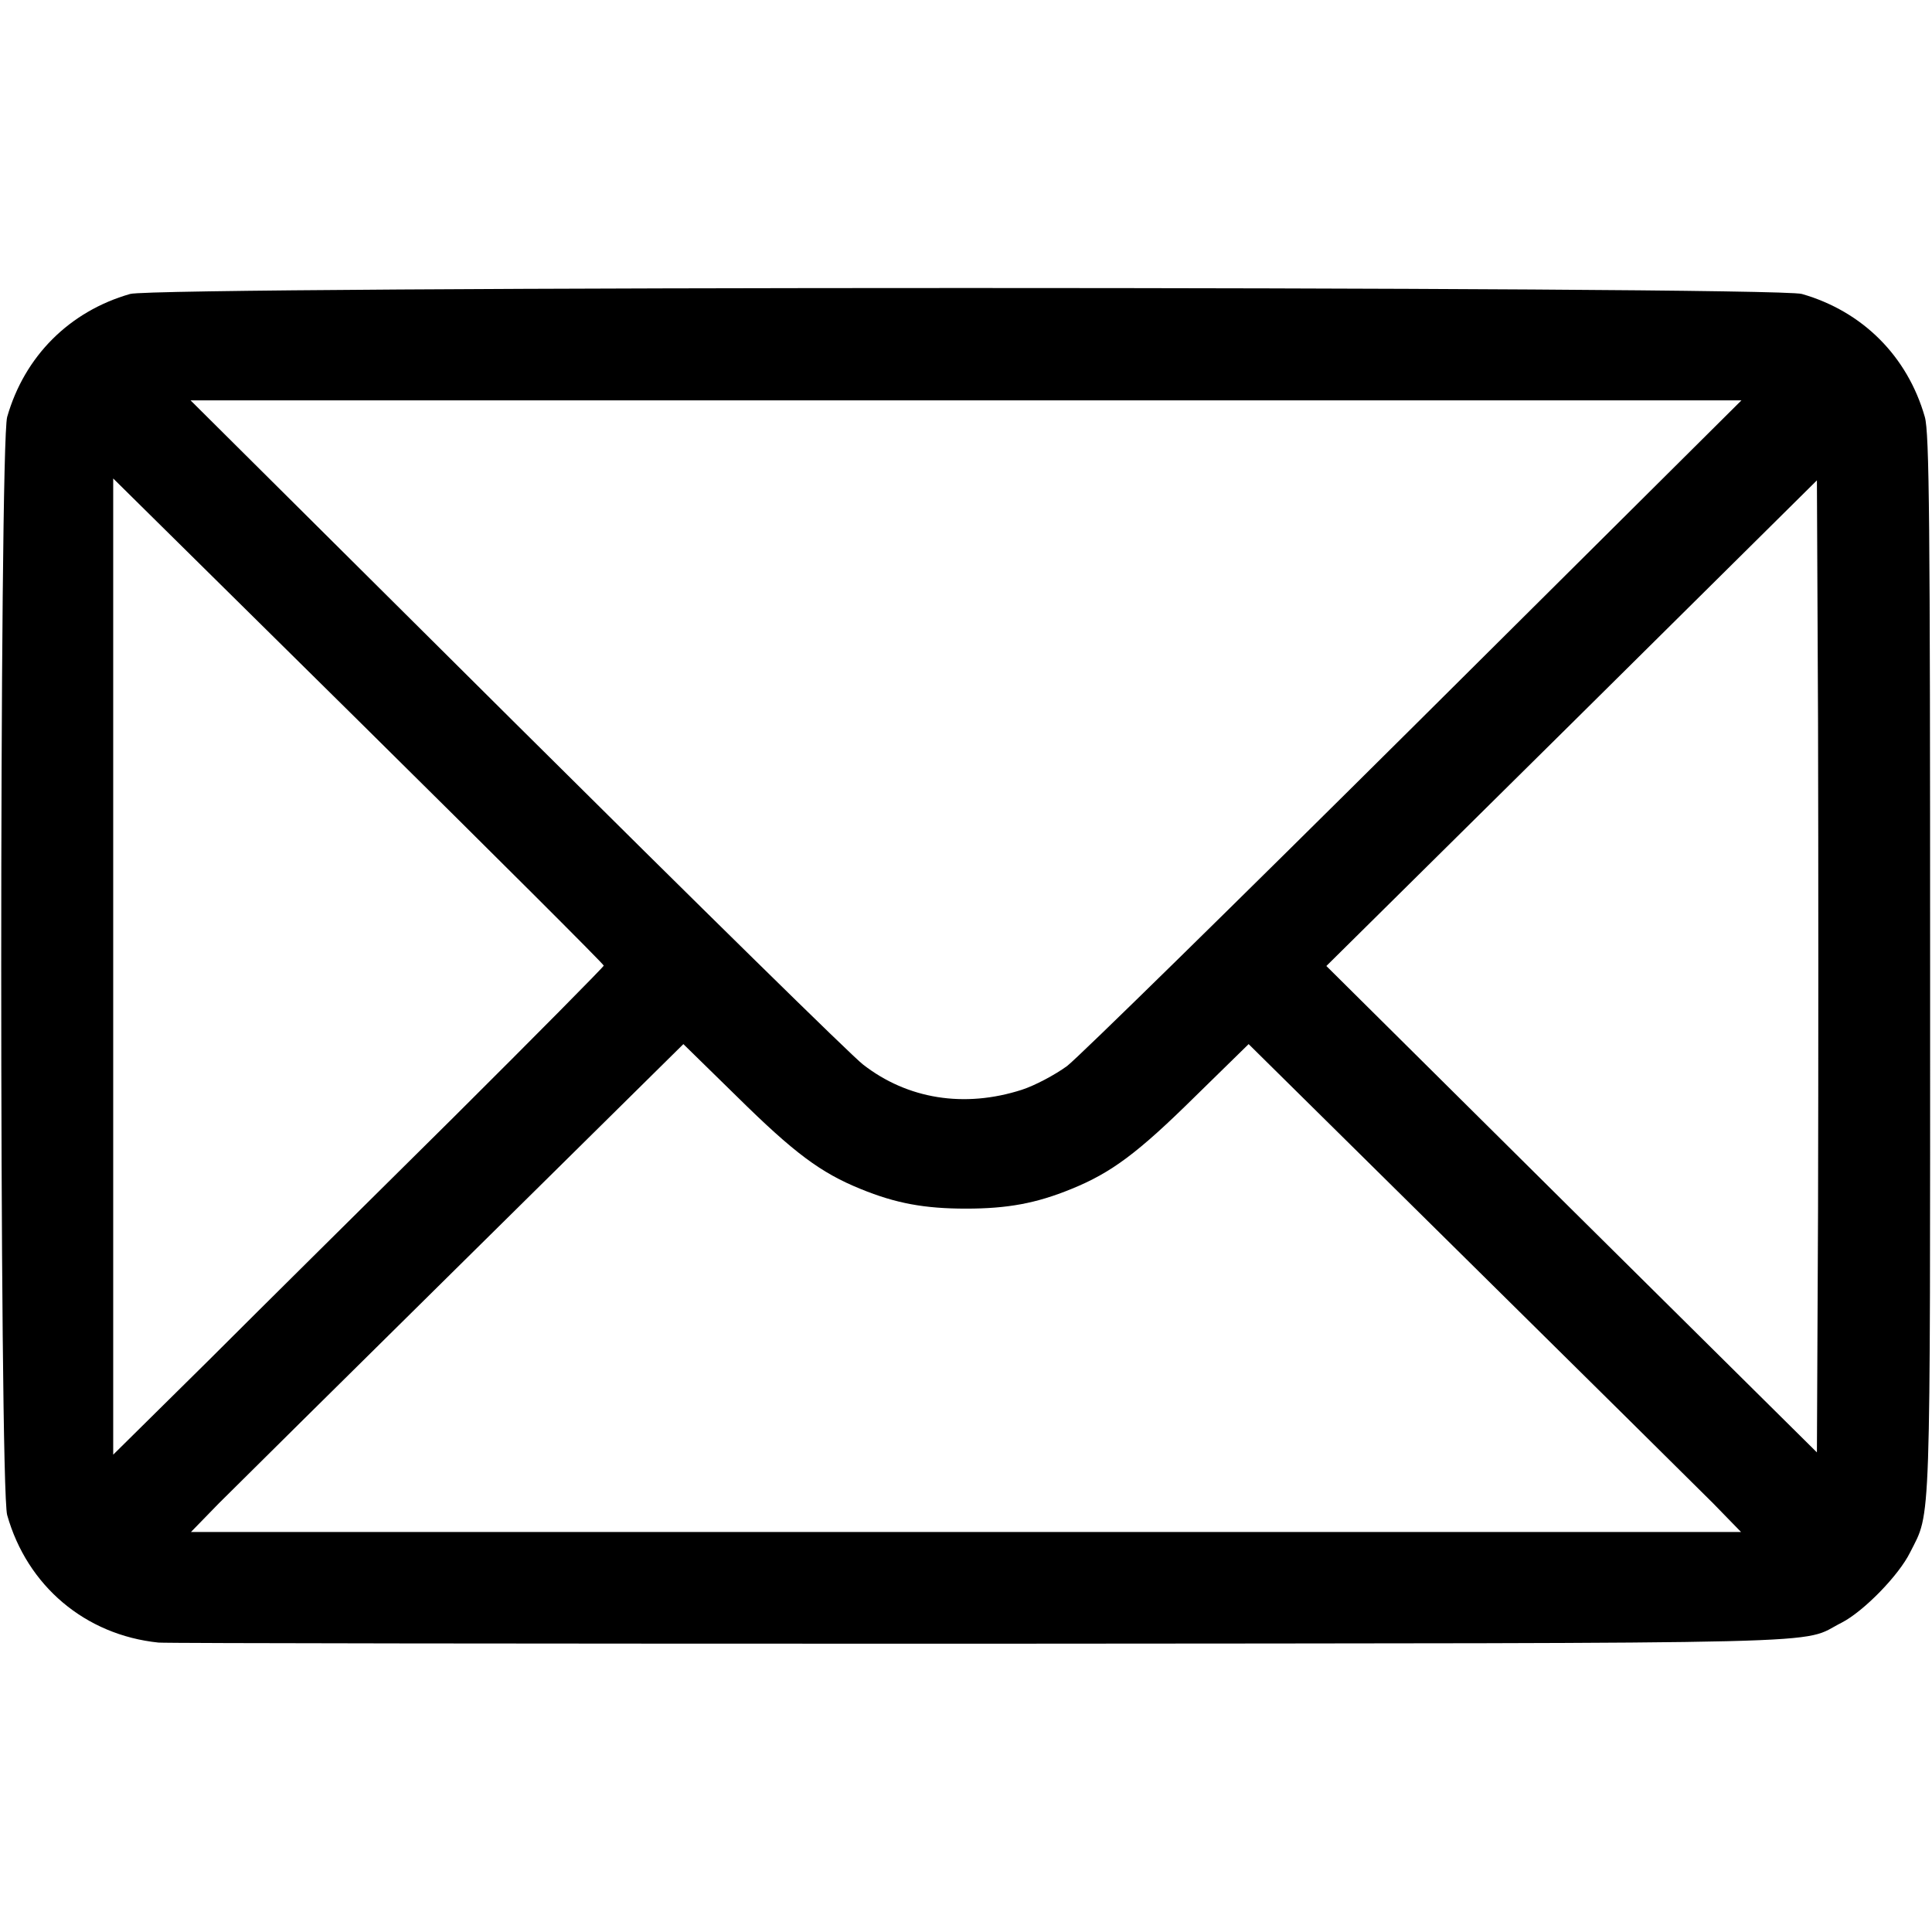
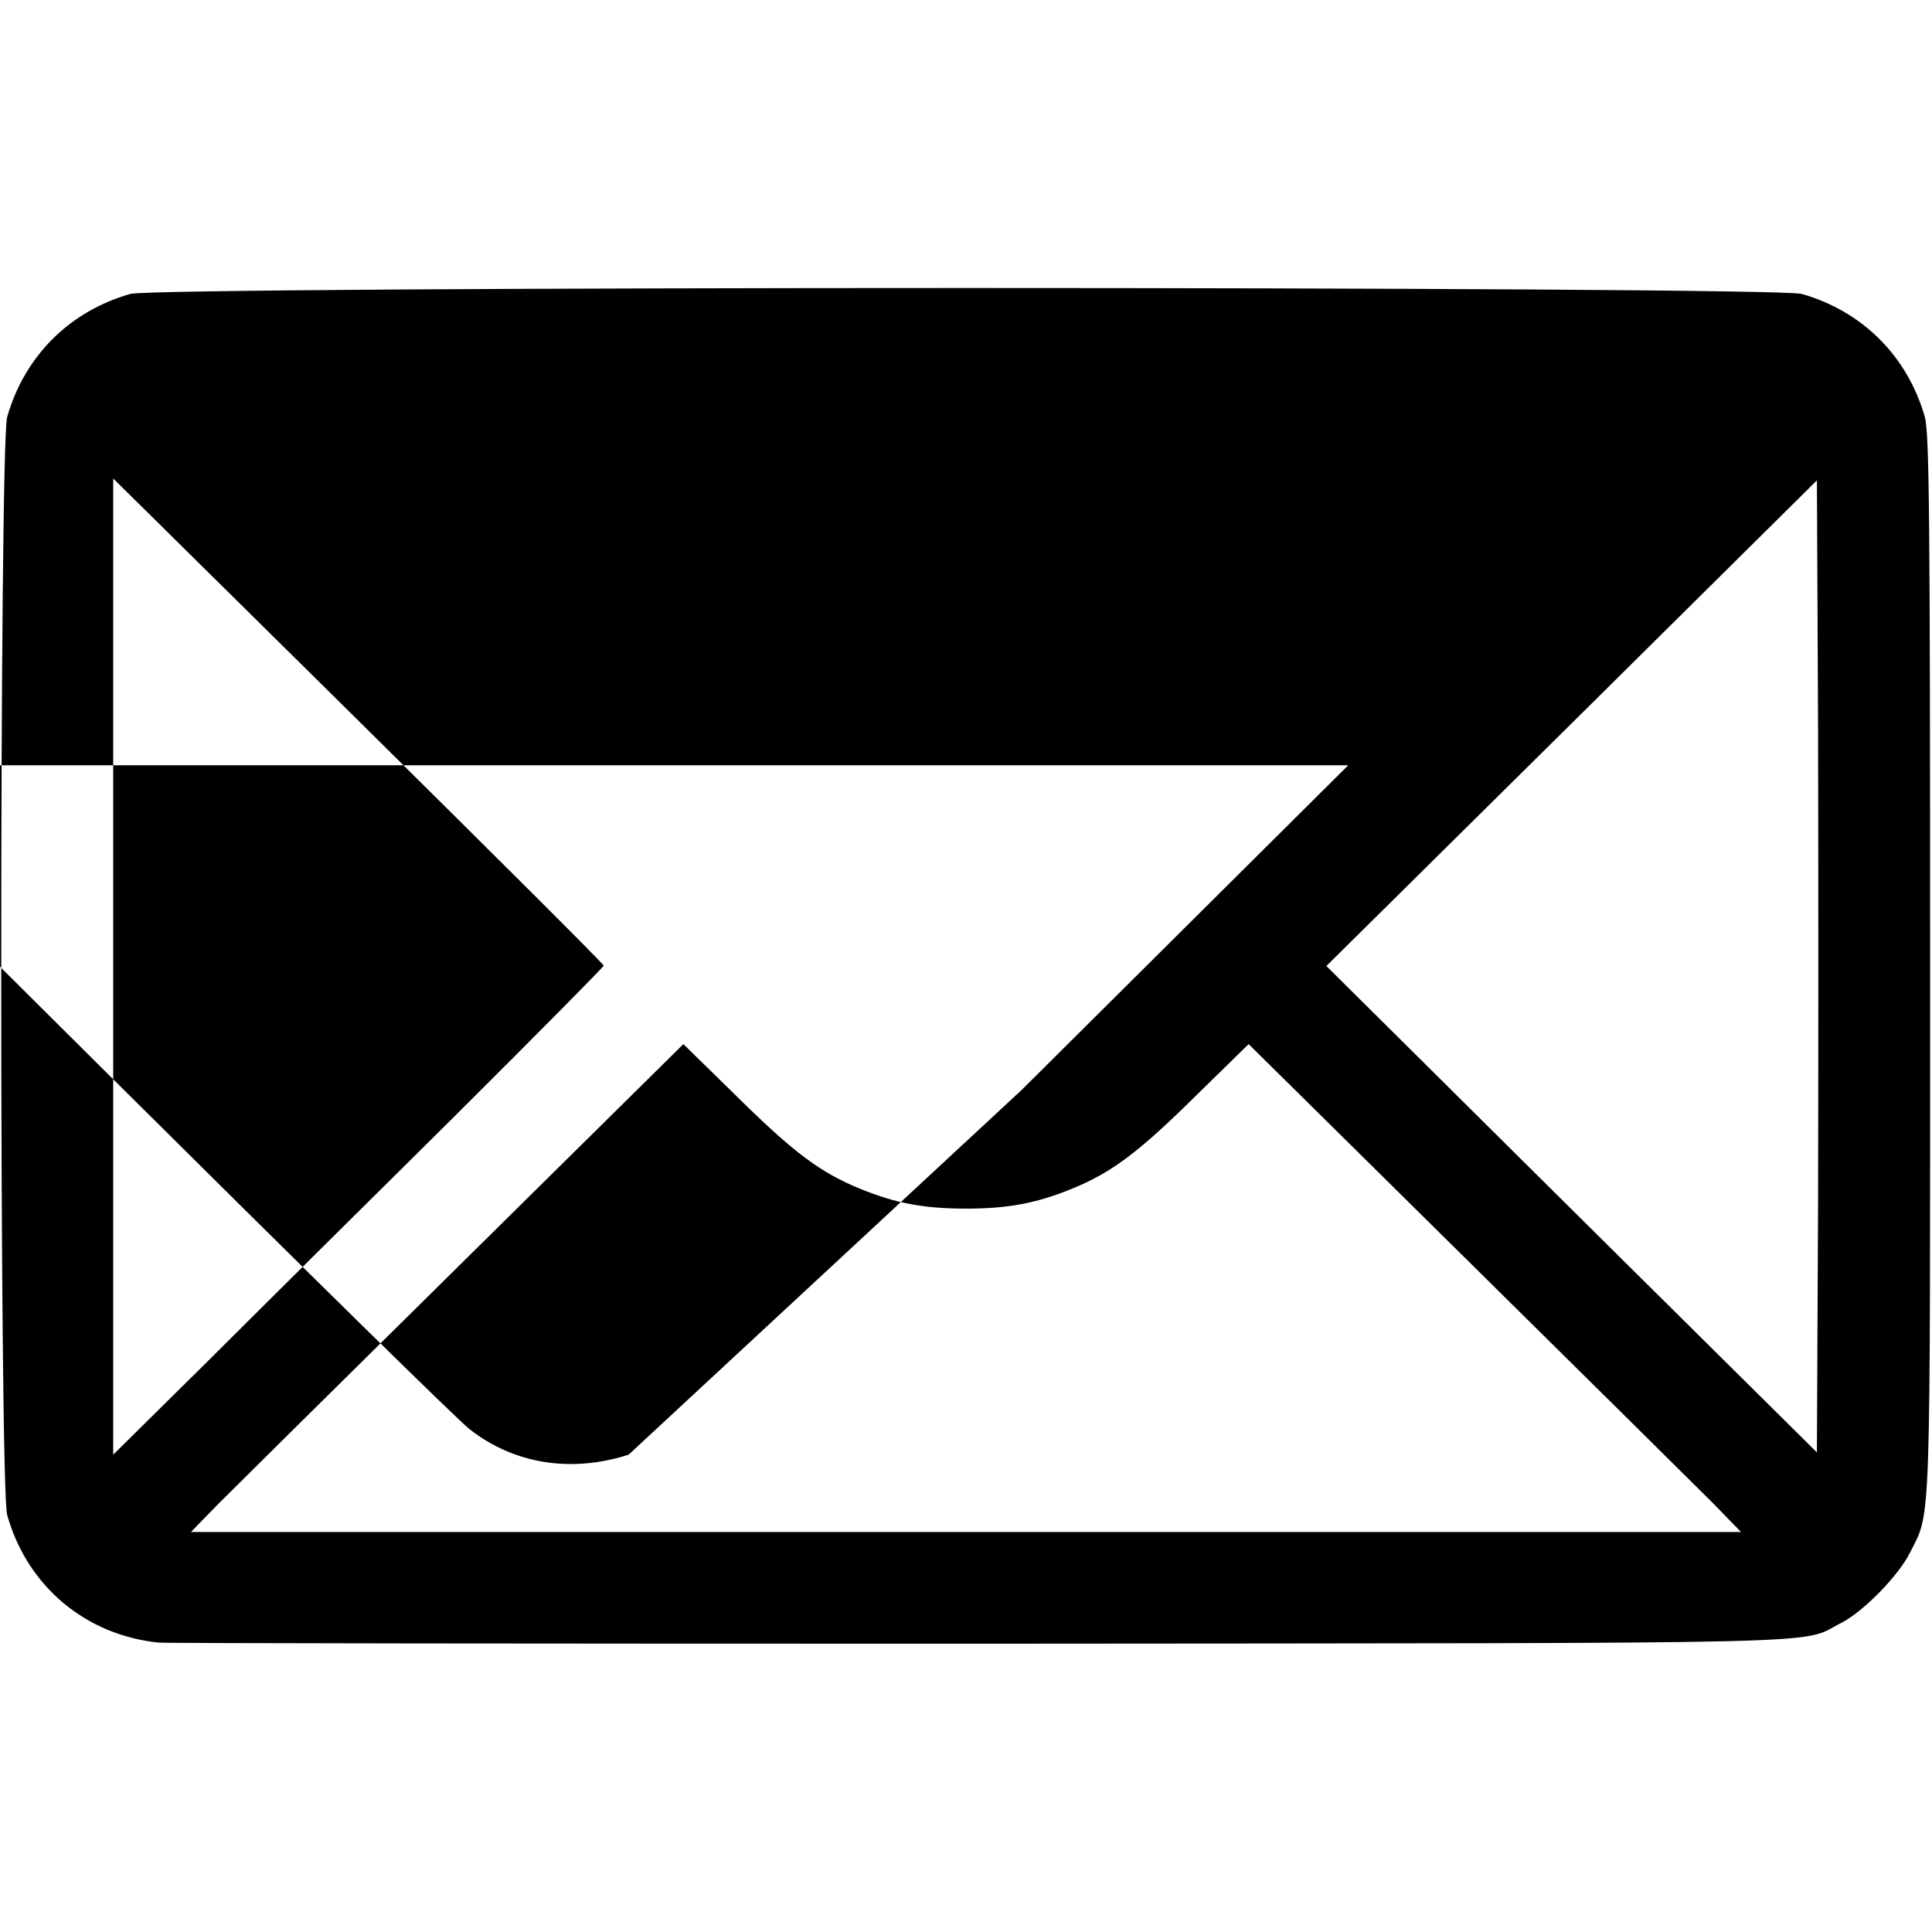
<svg xmlns="http://www.w3.org/2000/svg" class="img-fluid" id="outputsvg" style="transform: none; transform-origin: 50% 50%; cursor: move;" width="512" height="512" viewBox="0 0 5120 5120">
  <g id="l4SLI4yiGBuUB3Wi0GmxJ2t" fill="rgb(0,0,0)" style="transform: none;">
    <g style="transform: none;">
-       <path id="p19OHXm2Iy" d="M420 4353 c-194 -20 -348 -150 -401 -338 -21 -75 -21 -2835 0 -2910 46 -161 165 -280 326 -326 75 -21 4355 -21 4430 0 161 46 280 165 326 326 12 42 14 277 14 1455 0 1518 3 1443 -53 1554 -30 61 -123 156 -181 186 -117 59 65 54 -2281 56 -1180 0 -2161 -1 -2180 -3z m4120 -369 c-41 -41 -335 -332 -653 -646 l-578 -571 -142 139 c-152 150 -222 202 -328 245 -93 38 -169 52 -279 52 -110 0 -186 -14 -279 -52 -106 -43 -176 -95 -328 -245 l-142 -139 -578 571 c-318 314 -612 605 -653 646 l-74 76 2054 0 2054 0 -74 -76z m-3337 -1024 c218 -217 397 -398 397 -401 0 -4 -292 -295 -650 -649 l-650 -642 0 1293 0 1294 253 -250 c138 -138 431 -428 650 -645z m3615 -1044 l-3 -643 -650 644 -650 643 650 645 650 644 3 -644 c1 -355 1 -935 0 -1289z m-2110 972 c34 -11 87 -39 120 -63 31 -24 446 -431 922 -904 l865 -860 -2055 0 -2055 0 865 860 c476 473 888 878 917 900 118 92 269 116 421 67z" />
+       <path id="p19OHXm2Iy" d="M420 4353 c-194 -20 -348 -150 -401 -338 -21 -75 -21 -2835 0 -2910 46 -161 165 -280 326 -326 75 -21 4355 -21 4430 0 161 46 280 165 326 326 12 42 14 277 14 1455 0 1518 3 1443 -53 1554 -30 61 -123 156 -181 186 -117 59 65 54 -2281 56 -1180 0 -2161 -1 -2180 -3z m4120 -369 c-41 -41 -335 -332 -653 -646 l-578 -571 -142 139 c-152 150 -222 202 -328 245 -93 38 -169 52 -279 52 -110 0 -186 -14 -279 -52 -106 -43 -176 -95 -328 -245 l-142 -139 -578 571 c-318 314 -612 605 -653 646 l-74 76 2054 0 2054 0 -74 -76z m-3337 -1024 c218 -217 397 -398 397 -401 0 -4 -292 -295 -650 -649 l-650 -642 0 1293 0 1294 253 -250 c138 -138 431 -428 650 -645z m3615 -1044 l-3 -643 -650 644 -650 643 650 645 650 644 3 -644 c1 -355 1 -935 0 -1289z m-2110 972 l865 -860 -2055 0 -2055 0 865 860 c476 473 888 878 917 900 118 92 269 116 421 67z" />
    </g>
  </g>
</svg>